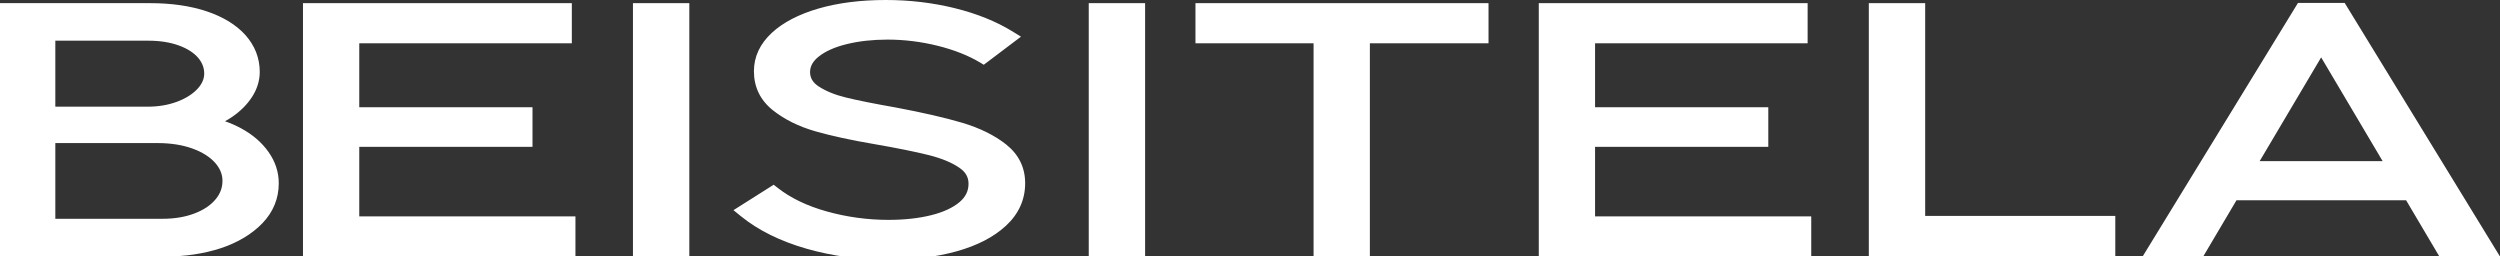
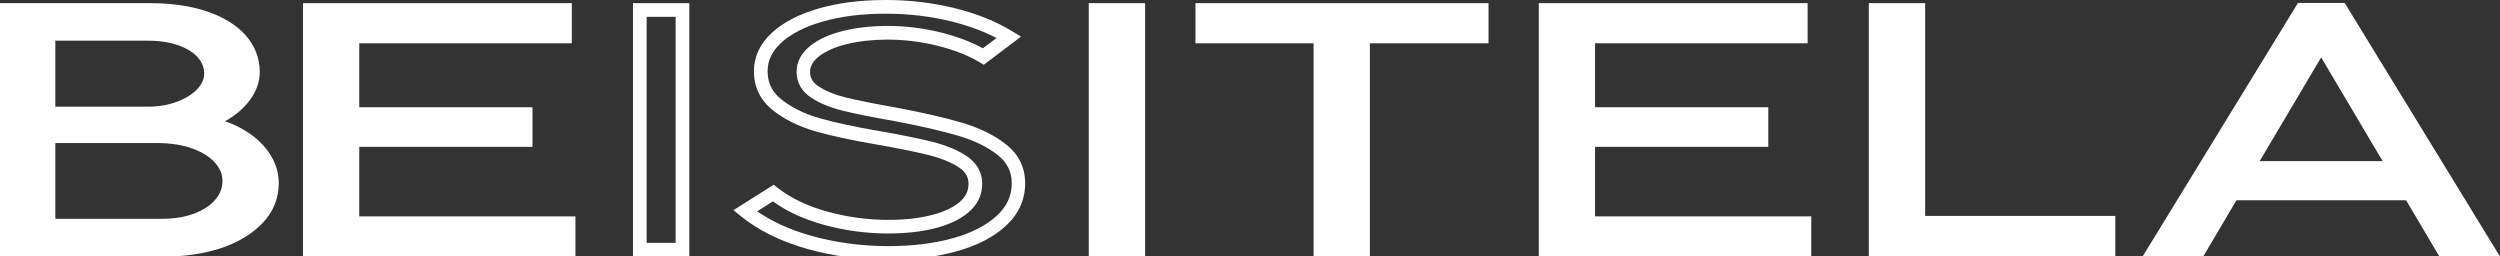
<svg xmlns="http://www.w3.org/2000/svg" viewBox="0 0 1088.336 111.501" fill="none">
  <rect x="0" y="0" width="1088.336" height="111.501" fill="#333333" stroke="none" />
  <path d="M2.984 108.7V4.347H65.269C74.32 4.347 82.239 5.478 88.998 7.741C95.756 10.003 100.966 13.159 104.628 17.238C108.29 21.317 110.106 26.021 110.106 31.321C110.106 34.536 109.154 37.633 107.218 40.61C105.283 43.587 102.663 46.207 99.358 48.44C96.024 50.703 92.332 52.37 88.253 53.442C93.85 54.275 98.942 55.943 103.526 58.443C108.141 60.944 111.744 64.041 114.394 67.762C117.043 71.484 118.353 75.473 118.353 79.731C118.353 85.626 116.239 90.747 112.012 95.153C107.784 99.53 102.127 102.894 95.071 105.216C88.015 107.539 80.304 108.7 71.908 108.7H2.984ZM64.256 49.422C69.229 49.422 73.843 48.648 78.071 47.07C82.299 45.522 85.663 43.379 88.164 40.729C90.665 38.049 91.915 35.161 91.915 32.035C91.915 28.82 90.814 25.902 88.581 23.282C86.348 20.662 83.162 18.578 79.024 17.03C74.885 15.482 70.092 14.737 64.644 14.737H21.116V49.422H64.256ZM70.806 98.249C76.314 98.249 81.286 97.416 85.693 95.719C90.099 94.022 93.553 91.7 96.054 88.752C98.554 85.775 99.805 82.44 99.805 78.719C99.805 75.206 98.495 71.96 95.905 68.983C93.314 66.006 89.623 63.654 84.859 61.927C80.095 60.2 74.677 59.337 68.544 59.337H21.116V98.249H70.806Z" fill="white" />
  <path d="M71.931 111.678H0V1.37H65.262C74.581 1.37 82.887 2.561 89.913 4.913C97.148 7.325 102.835 10.808 106.824 15.244C110.963 19.889 113.076 25.277 113.076 31.321C113.076 35.102 111.945 38.764 109.712 42.218C107.569 45.523 104.651 48.441 101.019 50.912C100.036 51.596 99.024 52.192 97.952 52.788C100.393 53.621 102.745 54.663 104.948 55.854C109.95 58.563 113.94 61.987 116.828 66.066C119.835 70.294 121.353 74.879 121.353 79.761C121.353 86.43 118.942 92.296 114.178 97.238C109.623 101.942 103.519 105.604 96.047 108.075C88.693 110.457 80.594 111.678 71.931 111.678ZM5.955 105.723H71.931C79.969 105.723 87.442 104.592 94.171 102.389C100.721 100.215 106.02 97.089 109.891 93.099C113.583 89.259 115.399 84.882 115.399 79.761C115.399 76.099 114.267 72.765 111.975 69.52C109.623 66.185 106.288 63.357 102.12 61.094C97.833 58.772 93.01 57.194 87.8 56.42L73.657 54.276L87.472 50.584C91.194 49.602 94.617 48.054 97.654 45.97C100.631 43.945 102.983 41.593 104.71 38.973C106.318 36.472 107.122 33.971 107.122 31.292C107.122 26.707 105.574 22.747 102.388 19.204C99.083 15.542 94.26 12.624 88.038 10.54C81.607 8.396 73.955 7.325 65.262 7.325H5.955V105.723ZM70.799 101.198H18.102V56.331H68.537C74.967 56.331 80.803 57.253 85.864 59.099C91.075 61.005 95.213 63.654 98.13 66.989C101.227 70.502 102.775 74.432 102.775 78.69C102.775 83.096 101.286 87.115 98.339 90.629C95.54 93.993 91.64 96.613 86.757 98.488C82.024 100.305 76.664 101.198 70.799 101.198ZM24.086 95.243H70.829C75.95 95.243 80.624 94.469 84.673 92.921C88.603 91.432 91.67 89.378 93.814 86.817C95.868 84.376 96.85 81.726 96.85 78.69C96.85 75.891 95.808 73.36 93.694 70.919C91.432 68.358 88.127 66.245 83.869 64.696C79.463 63.089 74.313 62.285 68.596 62.285H24.086V95.243ZM64.249 52.4H18.132V11.761H64.607C70.382 11.761 75.563 12.594 80.029 14.232C84.643 15.929 88.276 18.341 90.836 21.348C93.516 24.503 94.885 28.106 94.885 32.036C94.885 35.906 93.367 39.539 90.36 42.754C87.561 45.761 83.78 48.143 79.136 49.87C74.551 51.567 69.549 52.4 64.249 52.4ZM24.086 46.446H64.249C68.864 46.446 73.151 45.731 77.022 44.302C80.773 42.903 83.78 41.027 85.954 38.705C87.918 36.591 88.901 34.388 88.901 32.036C88.901 29.535 88.038 27.272 86.281 25.188C84.405 22.985 81.607 21.169 77.945 19.829C74.134 18.43 69.668 17.715 64.607 17.715H24.086V46.446Z" fill="white" />
  <path d="M247.542 108.701H134.883V4.348H245.964V15.87H153.431V49.662H228.845V60.945H153.431V97.179H247.542V108.701Z" fill="white" />
  <path d="M250.512 111.678H131.898V1.37H248.935V18.847H156.401V46.684H231.815V63.922H156.401V94.201H250.512V111.678ZM137.853 105.723H244.588V100.156H150.477V57.968H225.891V52.639H150.477V12.892H243.01V7.325H137.853V105.723Z" fill="white" />
-   <path d="M297.11 108.701H278.531V4.348H297.11V108.701Z" fill="white" />
  <path d="M300.08 111.678H275.546V1.37H300.08V111.678ZM281.503 105.723H294.126V7.325H281.503V105.723Z" fill="white" />
-   <path d="M351.849 105.366C340.774 102.21 331.633 97.655 324.399 91.759L336.634 84.048C342.588 88.752 350.062 92.355 359.053 94.886C368.045 97.416 377.276 98.667 386.802 98.667C393.978 98.667 400.437 97.952 406.154 96.523C411.9 95.094 416.395 92.98 419.702 90.181C422.976 87.383 424.613 83.989 424.613 79.969C424.613 76.069 422.826 72.884 419.224 70.472C415.652 68.06 410.948 66.096 405.171 64.637C399.395 63.178 391.386 61.54 381.115 59.784C371.142 58.087 362.715 56.271 355.809 54.276C348.902 52.281 343.066 49.423 338.302 45.612C333.54 41.831 331.158 36.948 331.158 30.934C331.158 25.486 333.45 20.633 338.004 16.405C342.561 12.177 348.96 8.872 357.209 6.491C365.425 4.109 374.923 2.918 385.642 2.918C395.763 2.918 405.499 4.079 414.847 6.372C424.196 8.664 432.325 11.939 439.201 16.137L428.095 24.533C422.796 21.377 416.455 18.846 409.013 17C401.569 15.154 394.036 14.202 386.414 14.202C379.685 14.202 373.554 14.887 367.957 16.256C362.358 17.626 357.924 19.591 354.647 22.211C351.372 24.801 349.735 27.838 349.735 31.321C349.735 34.923 351.432 37.871 354.827 40.074C358.221 42.307 362.478 44.034 367.627 45.314C372.749 46.565 380.133 48.053 389.719 49.721C401.272 51.894 410.738 54.067 418.092 56.271C425.446 58.444 431.52 61.421 436.254 65.232C441.019 69.013 443.401 73.866 443.401 79.761C443.401 86.103 440.899 91.551 435.927 96.136C430.955 100.721 424.166 104.204 415.592 106.586C407.019 108.968 397.43 110.159 386.772 110.159C374.566 110.129 362.925 108.521 351.849 105.366Z" fill="white" />
  <path d="M386.799 113.106C374.324 113.106 362.295 111.469 351.042 108.253C339.639 104.978 330.053 100.215 322.521 94.111L319.304 91.491L336.812 80.416L338.479 81.726C344.106 86.162 351.31 89.645 359.856 92.027C368.549 94.469 377.601 95.719 386.799 95.719C393.706 95.719 399.99 95.034 405.436 93.665C410.706 92.355 414.845 90.419 417.762 87.948C420.382 85.715 421.634 83.125 421.634 79.999C421.634 77.081 420.354 74.848 417.555 72.973C414.28 70.74 409.873 68.924 404.454 67.554C398.767 66.125 390.759 64.488 380.608 62.731C370.574 61.034 361.968 59.158 354.971 57.163C347.708 55.079 341.486 51.983 336.454 47.994C330.975 43.617 328.206 37.901 328.206 30.993C328.206 24.711 330.828 19.084 336.007 14.291C340.889 9.765 347.768 6.193 356.401 3.692C364.857 1.25 374.711 0 385.637 0C395.94 0 406.031 1.191 415.56 3.543C425.176 5.895 433.662 9.319 440.746 13.666L444.468 15.958L428.273 28.195L426.546 27.153C421.514 24.146 415.38 21.734 408.266 19.948C401.09 18.161 393.736 17.238 386.382 17.238C379.923 17.238 373.966 17.893 368.637 19.203C363.488 20.454 359.408 22.27 356.461 24.592C353.902 26.617 352.649 28.82 352.649 31.351C352.649 33.941 353.842 35.936 356.401 37.633C359.498 39.657 363.488 41.295 368.279 42.456C373.341 43.706 380.695 45.165 390.164 46.832C401.804 49.036 411.45 51.239 418.864 53.442C426.576 55.734 433.007 58.92 438.039 62.91C443.516 67.286 446.285 72.943 446.285 79.761C446.285 86.936 443.456 93.188 437.859 98.339C432.56 103.222 425.296 106.973 416.305 109.444C407.611 111.856 397.665 113.106 386.799 113.106ZM329.635 91.997C335.977 96.404 343.718 99.947 352.679 102.507C363.428 105.574 374.891 107.152 386.799 107.152C397.13 107.152 406.569 105.991 414.815 103.698C422.884 101.465 429.315 98.19 433.93 93.933C438.306 89.913 440.449 85.269 440.449 79.761C440.449 74.789 438.484 70.799 434.435 67.554C430 64.041 424.224 61.183 417.257 59.128C410.021 56.985 400.585 54.811 389.181 52.668C379.623 51.001 372.121 49.482 366.94 48.202C361.493 46.862 356.879 44.957 353.217 42.575C348.987 39.806 346.785 35.906 346.785 31.321C346.785 26.914 348.81 23.074 352.829 19.888C356.431 17.03 361.283 14.857 367.267 13.398C373.074 11.998 379.505 11.284 386.442 11.284C394.273 11.284 402.132 12.266 409.753 14.172C416.632 15.899 422.734 18.191 427.885 21.019L433.81 16.554C428.063 13.547 421.484 11.135 414.16 9.319C405.079 7.086 395.493 5.955 385.667 5.955C375.278 5.955 365.987 7.116 358.069 9.408C350.327 11.641 344.283 14.737 340.056 18.638C336.097 22.329 334.162 26.349 334.162 30.964C334.162 36.055 336.127 40.074 340.176 43.289C344.611 46.802 350.15 49.542 356.639 51.417C363.398 53.352 371.824 55.169 381.62 56.836C391.921 58.622 400.077 60.289 405.914 61.748C412.015 63.296 417.047 65.381 420.889 68.001C425.266 70.948 427.588 75.086 427.588 79.969C427.588 84.882 425.593 89.08 421.604 92.444C417.972 95.54 413.028 97.862 406.866 99.411C400.942 100.899 394.183 101.644 386.769 101.644C377.033 101.644 367.417 100.334 358.218 97.744C349.732 95.362 342.408 91.968 336.454 87.651L329.635 91.997Z" fill="white" />
  <path d="M495.53 108.701H476.953V4.348H495.53V108.701Z" fill="white" />
  <path d="M498.502 111.678H473.969V1.37H498.502V111.678ZM479.923 105.723H492.546V7.325H479.923V105.723Z" fill="white" />
  <path d="M593.411 108.701H574.831V15.84H523.414V4.318H645.035V15.84H593.381V108.701H593.411Z" fill="white" />
  <path d="M596.38 111.678H571.846V18.847H520.429V1.37H648.005V18.847H596.35V111.678H596.38ZM577.8 105.723H590.426V12.892H642.081V7.325H526.413V12.892H577.83V105.723H577.8Z" fill="white" />
  <path d="M785.557 108.701H672.866V4.348H783.949V15.87H691.416V49.662H766.829V60.945H691.416V97.179H785.527V108.701H785.557Z" fill="white" />
  <path d="M788.526 111.678H669.884V1.37H786.919V18.847H694.385V46.684H769.799V63.922H694.385V94.201H788.496V111.678H788.526ZM675.868 105.723H782.602V100.156H688.491V57.968H763.905V52.639H688.491V12.892H781.025V7.325H675.898V105.723H675.868Z" fill="white" />
  <path d="M917.922 108.7H816.547V4.347H835.124V96.969H917.922V108.7Z" fill="white" />
  <path d="M920.894 111.678H813.562V1.37H838.096V93.993H920.864V111.678H920.894ZM819.516 105.723H914.91V99.947H832.14V7.325H819.516V105.723Z" fill="white" />
  <path d="M1083.012 108.699H1063.66L1049.159 84.196H971.928L957.431 108.699H938.079L1002.059 4.257H1019.059L1083.012 108.699ZM1009.503 20.751L978.48 73.121H1042.46L1011.438 20.751L1010.545 18.905L1009.503 20.751Z" fill="white" />
  <path d="M1088.333 111.676H1061.955L1047.457 87.173H973.621L959.12 111.676H932.742L1000.387 1.279H1020.721L1088.333 111.676ZM1065.349 105.722H1077.705L1017.357 7.234H1003.721L943.37 105.722H955.726L970.226 81.219H1050.849L1065.349 105.722ZM1047.695 76.098H973.263L1007.918 17.476L1010.688 12.444L1014.11 19.47L1047.695 76.098ZM983.712 70.143H1037.244L1010.478 24.978L983.712 70.143Z" fill="white" />
</svg>